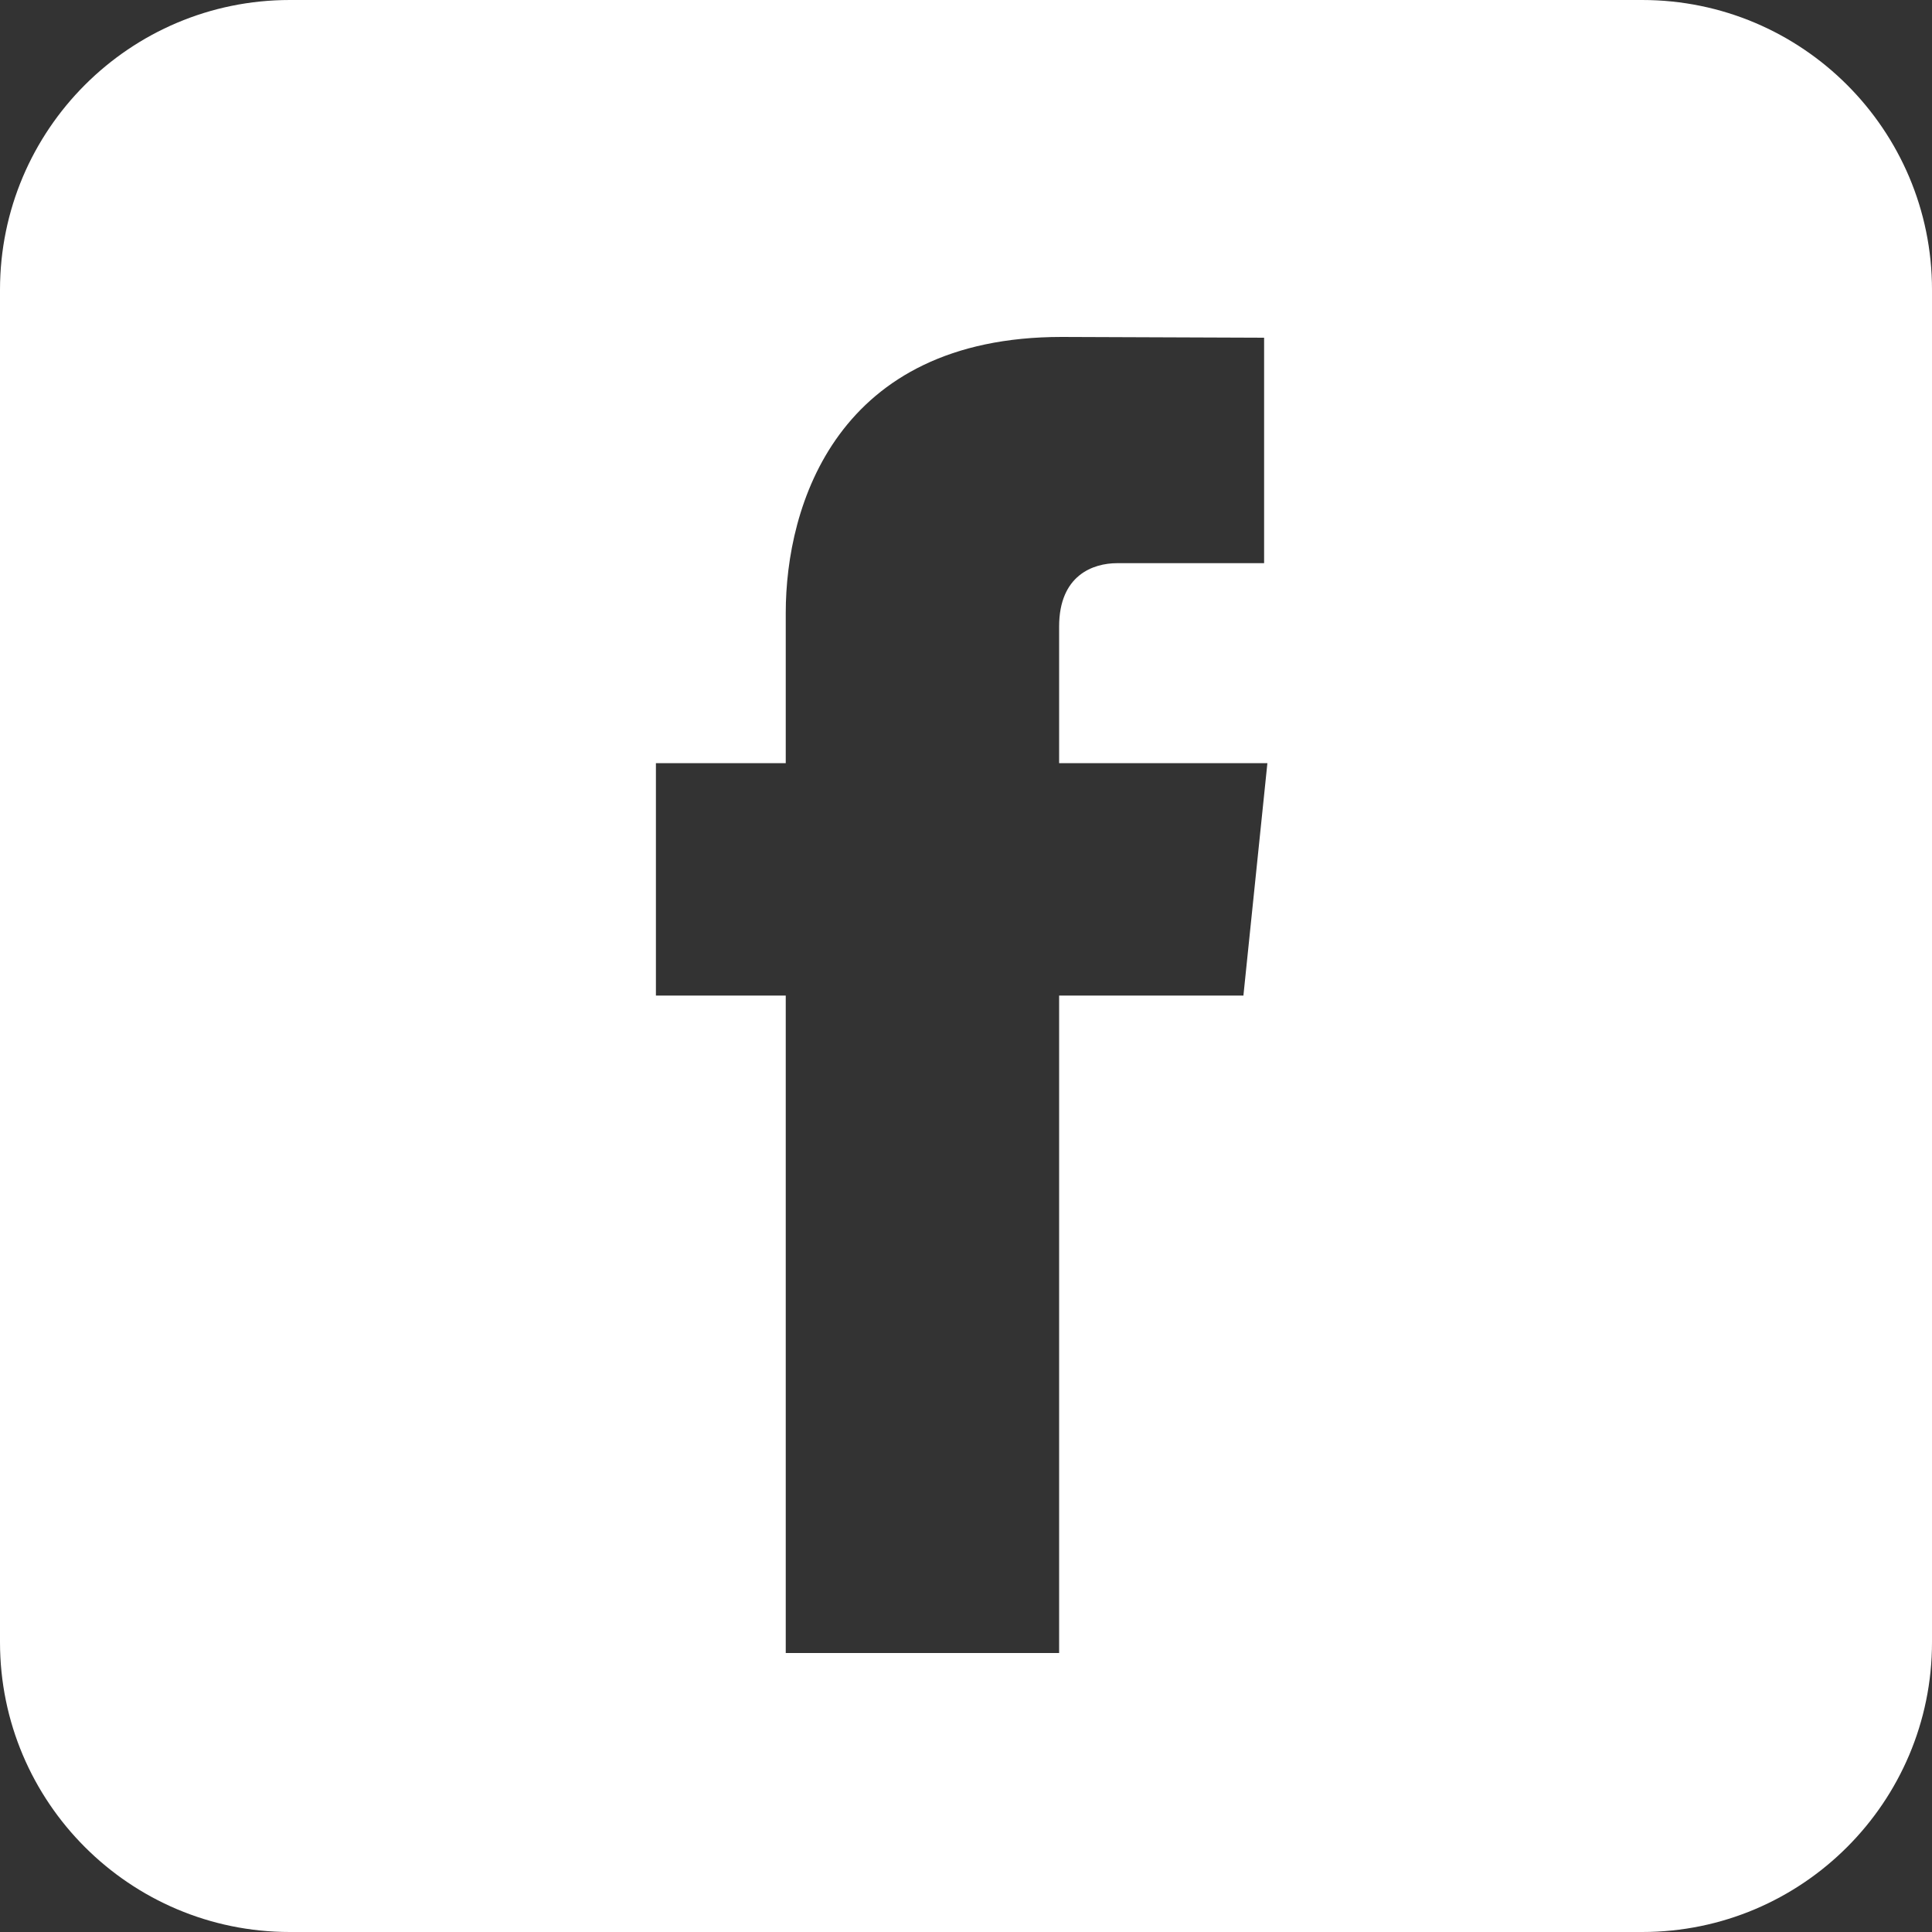
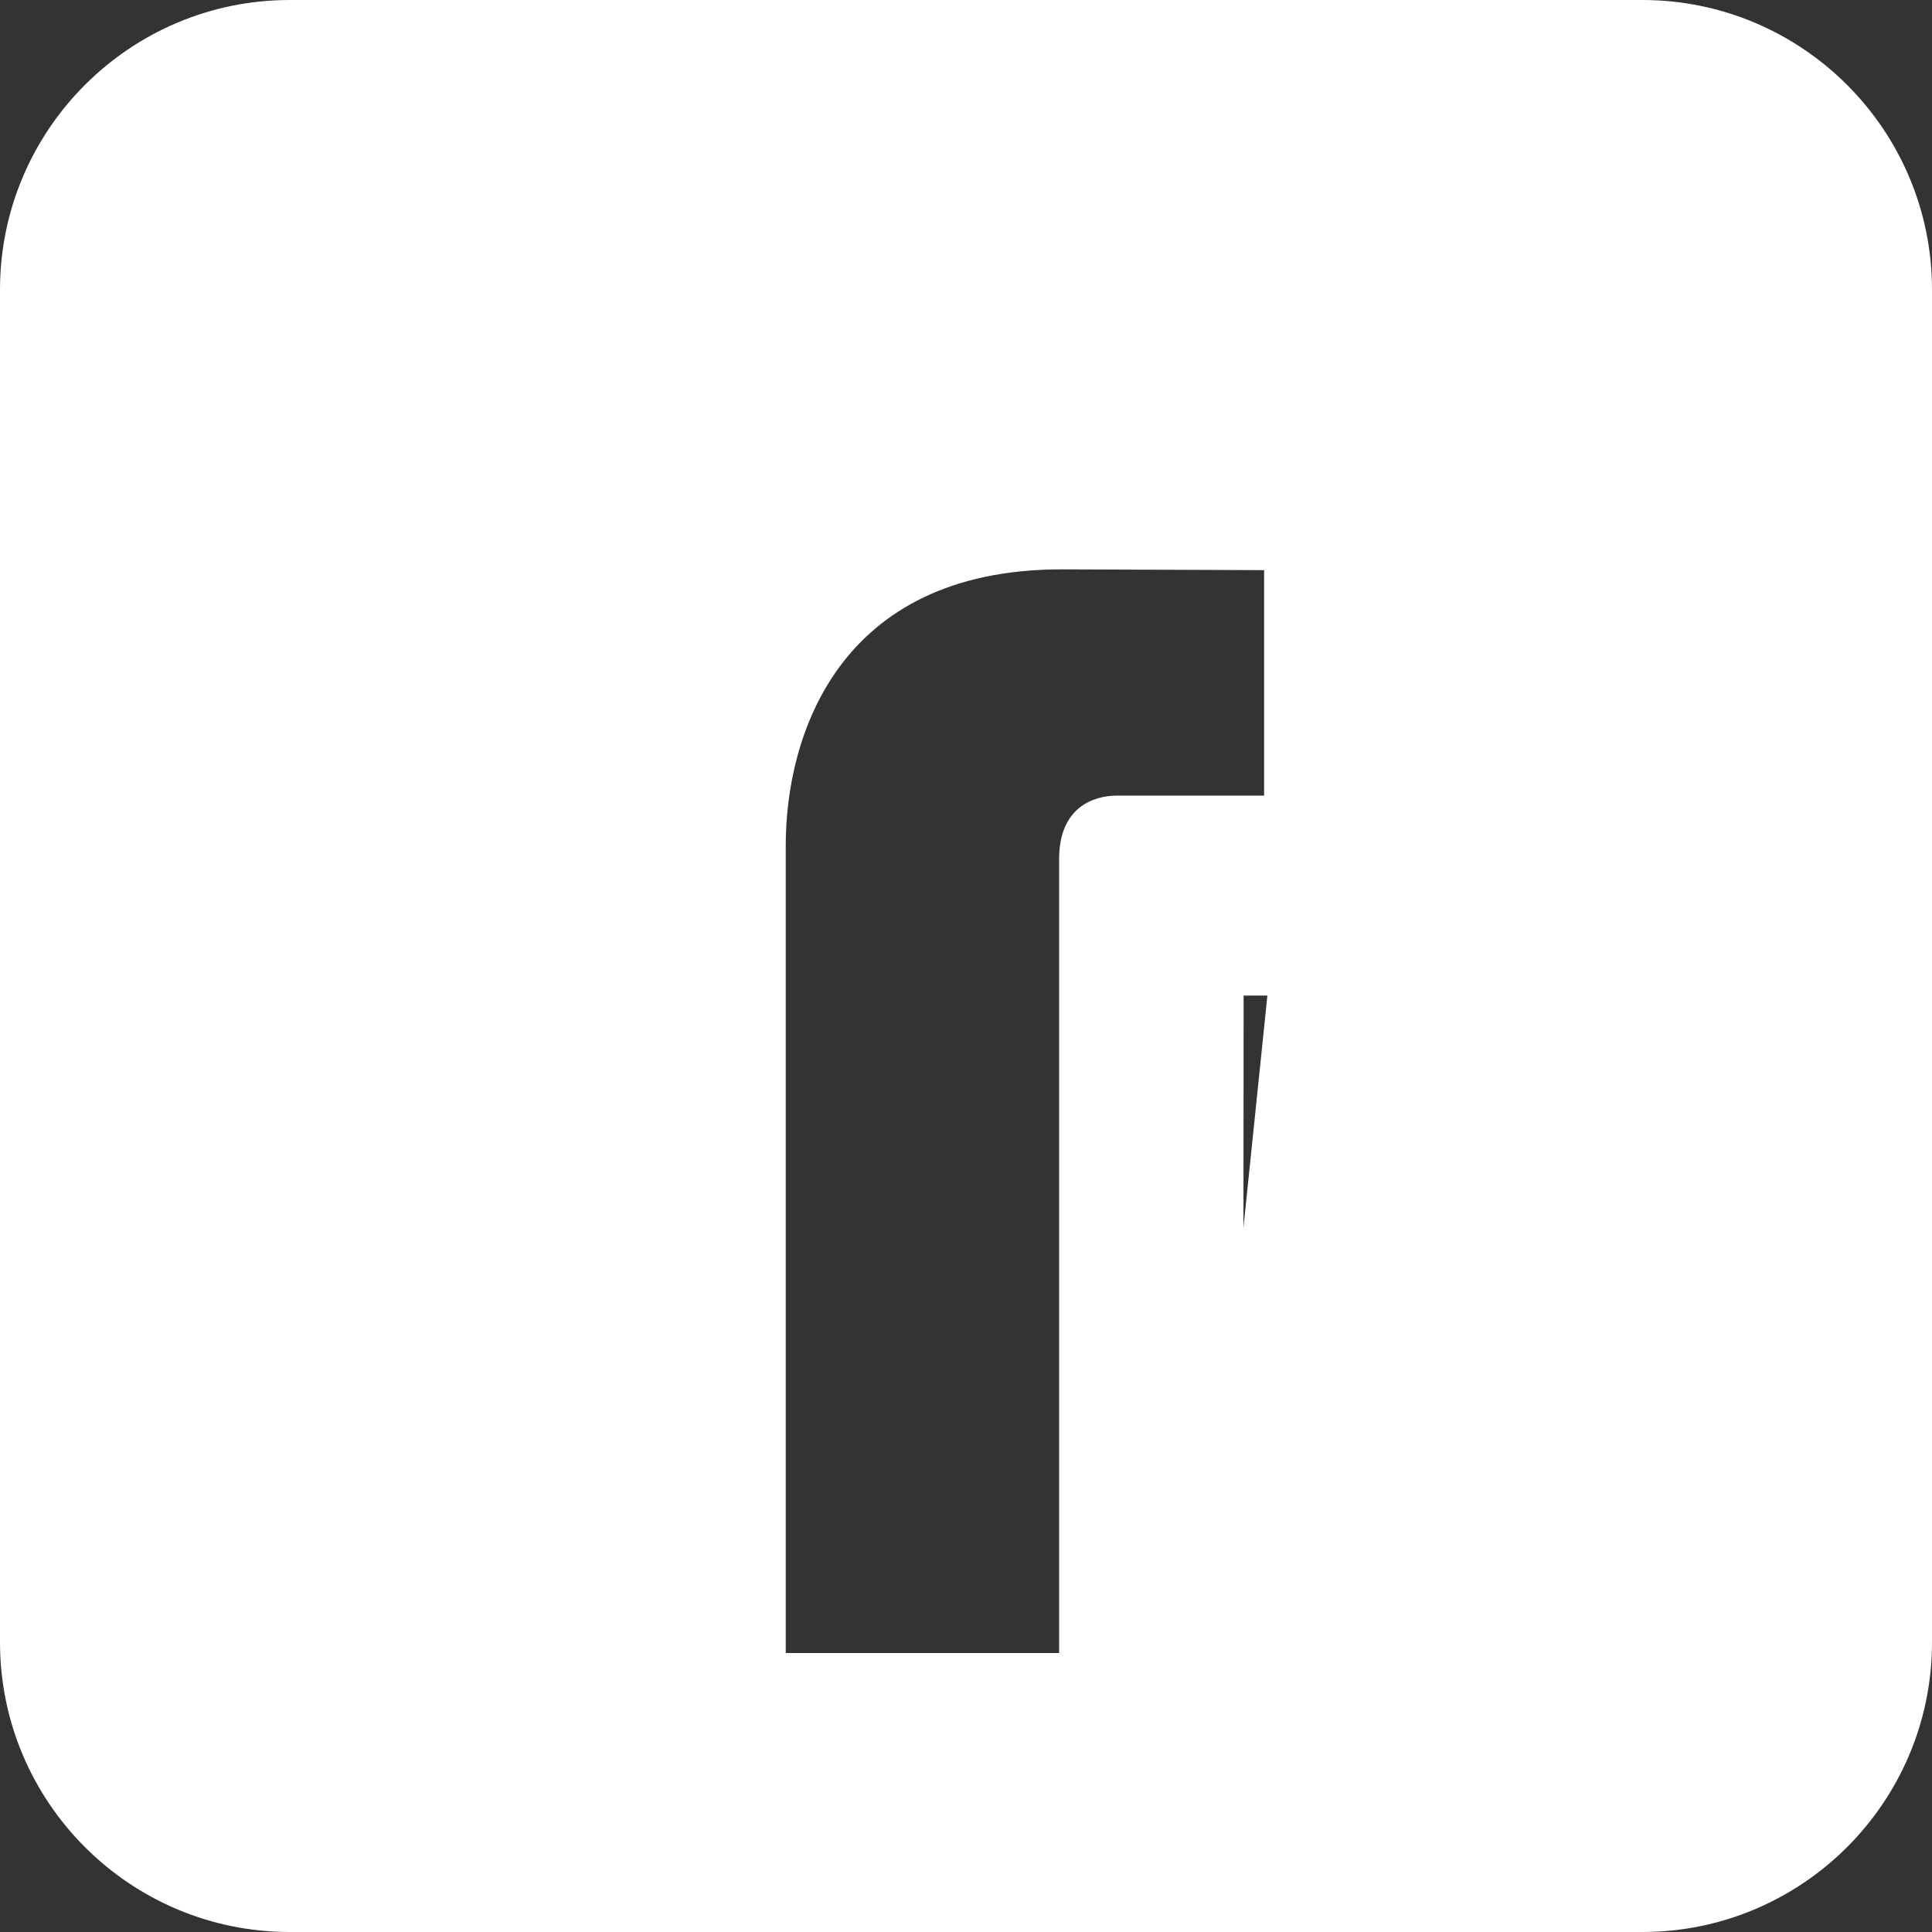
<svg xmlns="http://www.w3.org/2000/svg" id="Laag_1" data-name="Laag 1" viewBox="0 0 100 100">
  <rect x="0" y="0" width="100" height="100" fill="#333333" stroke="none" />
  <defs>
    <style>
      .cls-1 {
        fill: #ffffff;
      }
    </style>
  </defs>
-   <path class="cls-1" d="m85,0H15C6.72,0,0,6.72,0,15v70c0,8.28,6.72,15,15,15h70c8.28,0,15-6.72,15-15V15c0-8.28-6.72-15-15-15Zm-20.63,51.53h-9.55v34.03h-14.15v-34.03h-6.72v-12.03h6.72v-7.78c0-5.57,2.65-14.28,14.28-14.28l10.48.04v11.67h-7.61c-1.24,0-3,.62-3,3.28v7.07h10.78l-1.24,12.02Z" />
+   <path class="cls-1" d="m85,0H15C6.72,0,0,6.72,0,15v70c0,8.28,6.72,15,15,15h70c8.28,0,15-6.72,15-15V15c0-8.28-6.72-15-15-15Zm-20.63,51.53h-9.55v34.03h-14.15v-34.03h-6.72h6.72v-7.78c0-5.57,2.65-14.28,14.28-14.28l10.48.04v11.67h-7.61c-1.24,0-3,.62-3,3.28v7.07h10.78l-1.24,12.02Z" />
</svg>